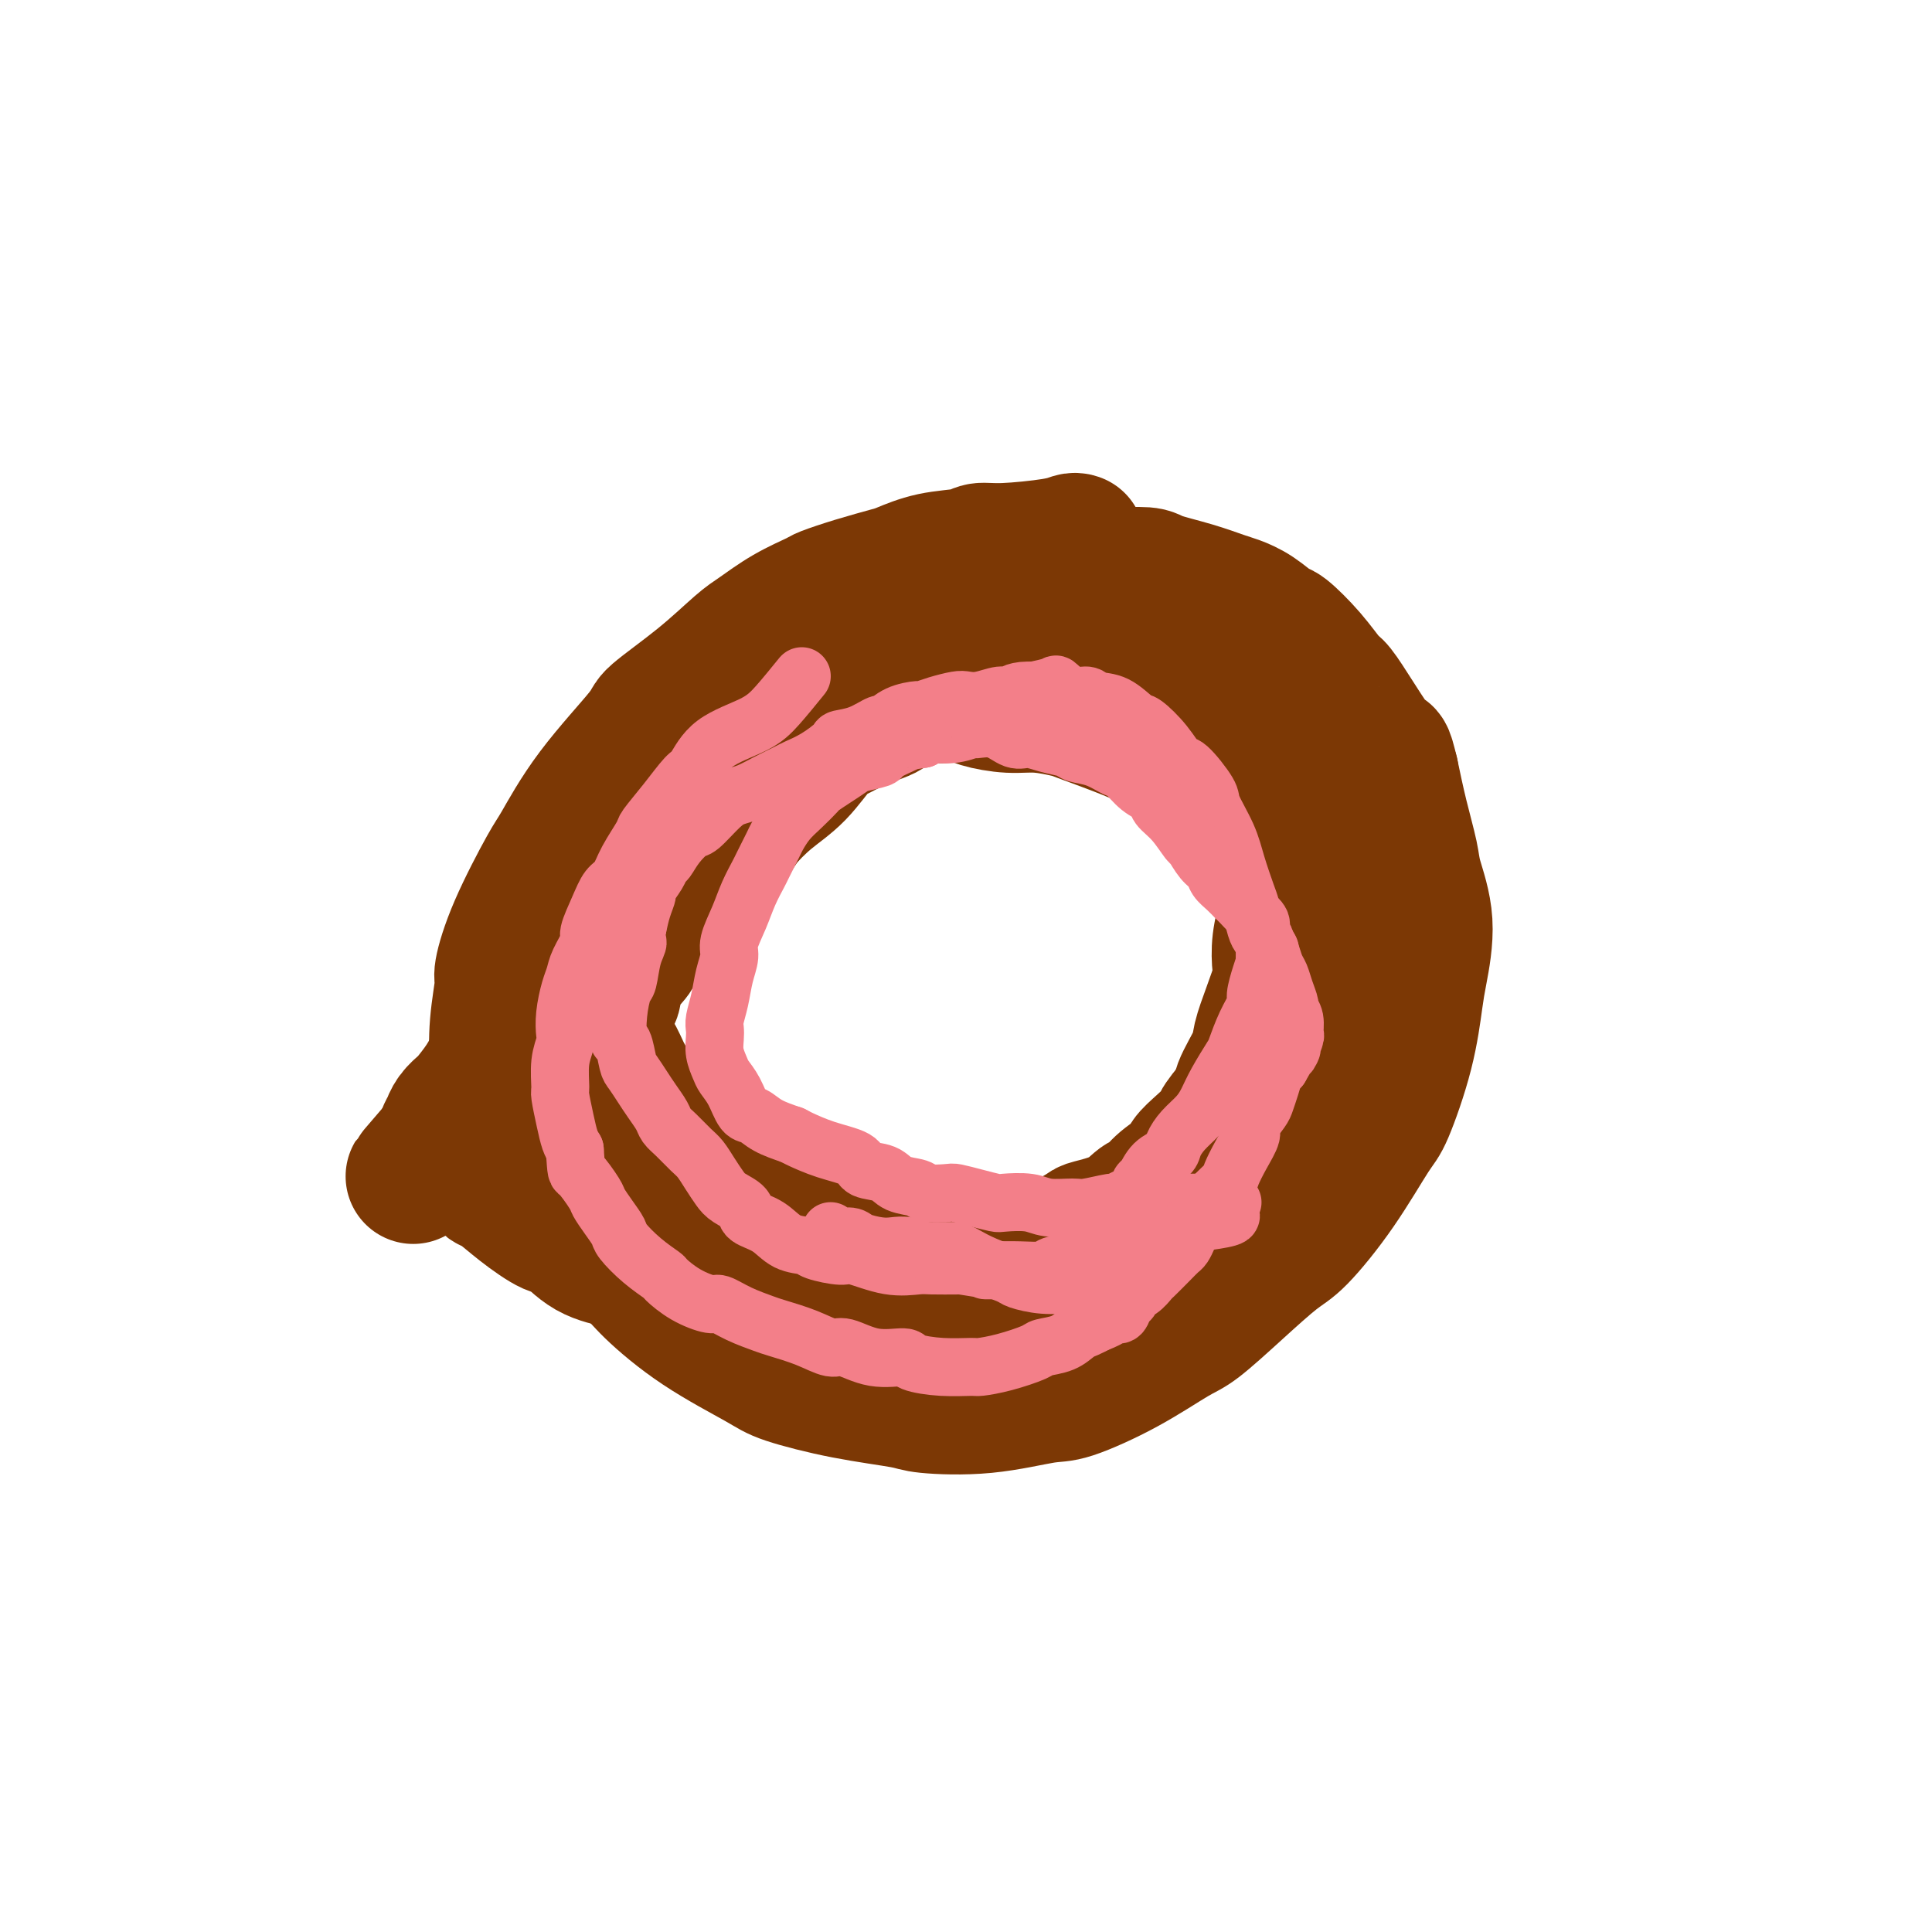
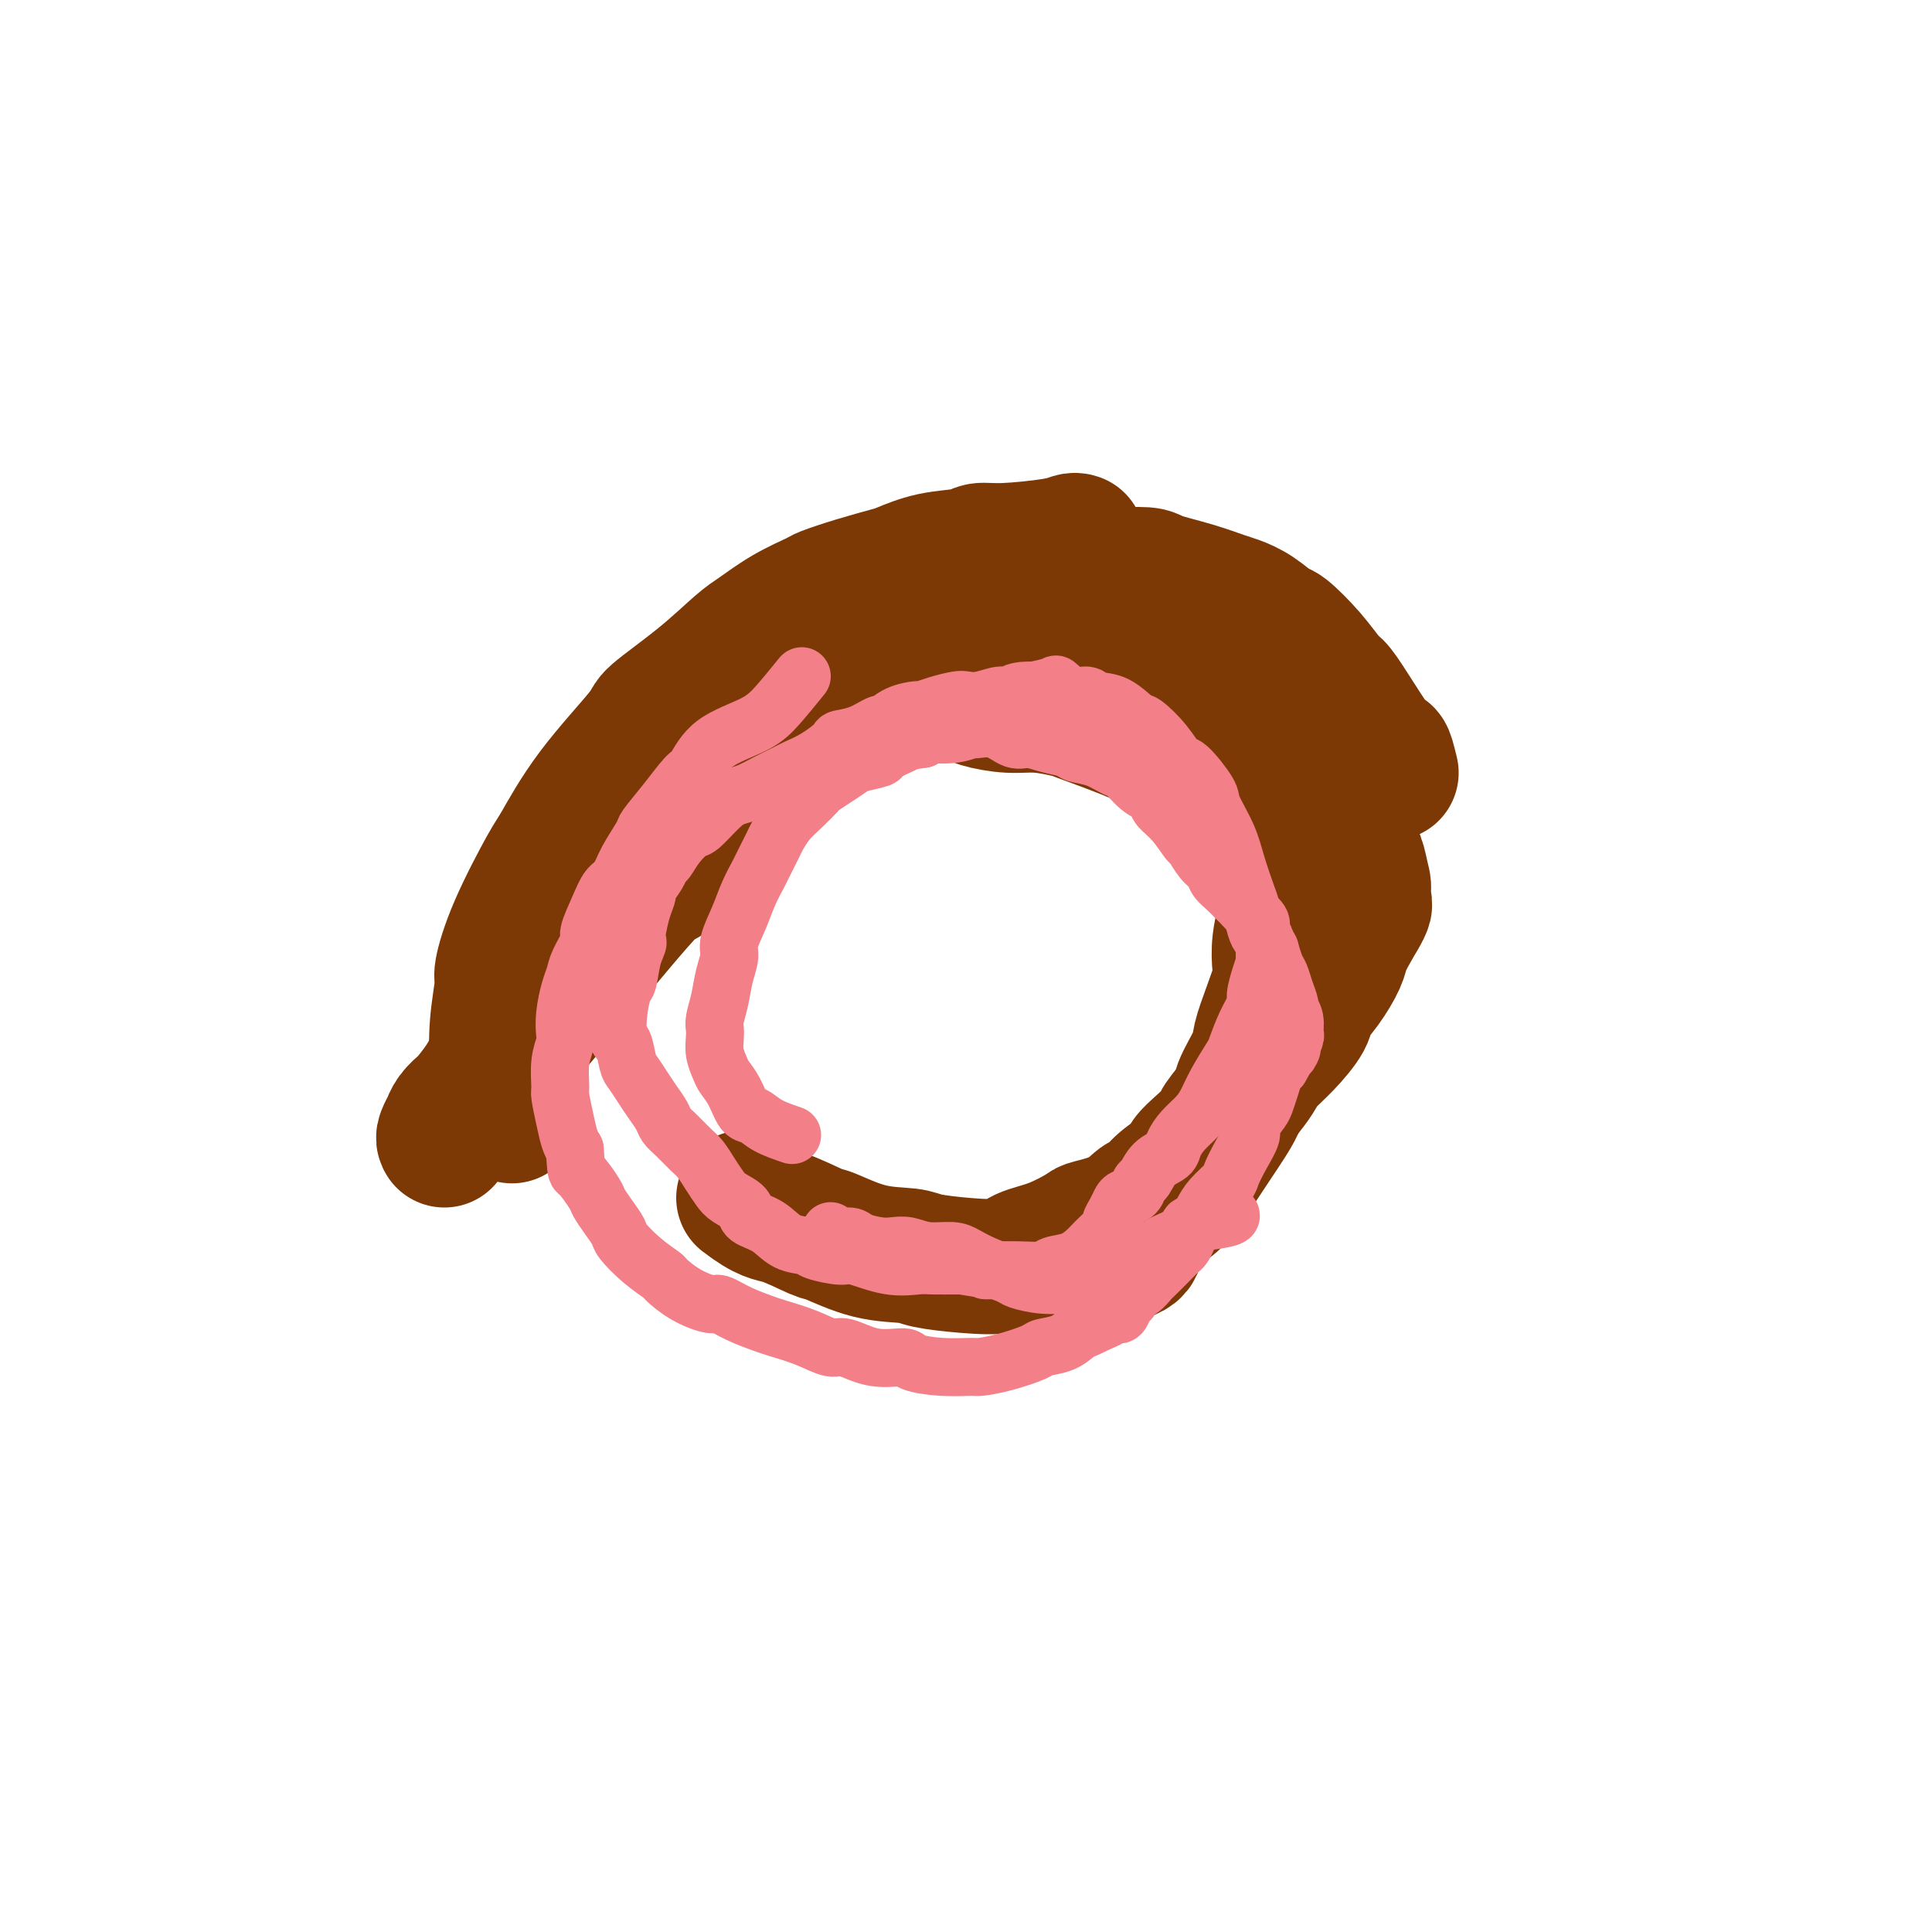
<svg xmlns="http://www.w3.org/2000/svg" viewBox="0 0 400 400" version="1.1">
  <g fill="none" stroke="#7C3805" stroke-width="28" stroke-linecap="round" stroke-linejoin="round">
    <path d="M223,112c-0.236,-0.081 -0.472,-0.162 -1,0c-0.528,0.162 -1.350,0.567 -4,1c-2.650,0.433 -7.130,0.893 -10,1c-2.870,0.107 -4.130,-0.141 -5,0c-0.870,0.141 -1.350,0.670 -3,1c-1.650,0.330 -4.471,0.460 -7,1c-2.529,0.540 -4.768,1.491 -6,2c-1.232,0.509 -1.458,0.575 -3,1c-1.542,0.425 -4.401,1.210 -7,2c-2.599,0.790 -4.937,1.587 -6,2c-1.063,0.413 -0.852,0.442 -2,1c-1.148,0.558 -3.654,1.645 -6,3c-2.346,1.355 -4.533,2.978 -6,4c-1.467,1.022 -2.214,1.443 -4,3c-1.786,1.557 -4.611,4.249 -8,7c-3.389,2.751 -7.341,5.562 -9,7c-1.659,1.438 -1.024,1.504 -3,4c-1.976,2.496 -6.562,7.422 -10,12c-3.438,4.578 -5.729,8.808 -7,11c-1.271,2.192 -1.521,2.347 -3,5c-1.479,2.653 -4.187,7.804 -6,12c-1.813,4.196 -2.732,7.437 -3,9c-0.268,1.563 0.116,1.446 0,3c-0.116,1.554 -0.732,4.777 -1,8c-0.268,3.223 -0.187,6.445 0,8c0.187,1.555 0.482,1.444 1,3c0.518,1.556 1.259,4.778 2,8" />
-     <path d="M106,231c1.493,4.867 3.725,7.533 5,9c1.275,1.467 1.594,1.733 3,4c1.406,2.267 3.899,6.533 7,10c3.101,3.467 6.809,6.135 9,8c2.191,1.865 2.866,2.926 5,5c2.134,2.074 5.728,5.161 10,8c4.272,2.839 9.224,5.429 12,7c2.776,1.571 3.377,2.122 6,3c2.623,0.878 7.269,2.084 12,3c4.731,0.916 9.547,1.541 12,2c2.453,0.459 2.542,0.751 5,1c2.458,0.249 7.284,0.456 12,0c4.716,-0.456 9.321,-1.574 12,-2c2.679,-0.426 3.431,-0.158 6,-1c2.569,-0.842 6.956,-2.792 11,-5c4.044,-2.208 7.744,-4.673 10,-6c2.256,-1.327 3.069,-1.518 5,-3c1.931,-1.482 4.979,-4.257 8,-7c3.021,-2.743 6.015,-5.455 8,-7c1.985,-1.545 2.962,-1.924 5,-4c2.038,-2.076 5.138,-5.851 8,-10c2.862,-4.149 5.487,-8.674 7,-11c1.513,-2.326 1.914,-2.453 3,-5c1.086,-2.547 2.859,-7.515 4,-12c1.141,-4.485 1.652,-8.489 2,-11c0.348,-2.511 0.532,-3.529 1,-6c0.468,-2.471 1.219,-6.394 1,-10c-0.219,-3.606 -1.409,-6.894 -2,-9c-0.591,-2.106 -0.582,-3.028 -1,-5c-0.418,-1.972 -1.262,-4.992 -2,-8c-0.738,-3.008 -1.369,-6.004 -2,-9" />
    <path d="M288,160c-1.292,-5.370 -1.022,-3.295 -2,-4c-0.978,-0.705 -3.204,-4.190 -5,-7c-1.796,-2.810 -3.161,-4.947 -4,-6c-0.839,-1.053 -1.150,-1.024 -2,-2c-0.850,-0.976 -2.237,-2.958 -4,-5c-1.763,-2.042 -3.901,-4.143 -5,-5c-1.099,-0.857 -1.158,-0.470 -2,-1c-0.842,-0.530 -2.467,-1.977 -4,-3c-1.533,-1.023 -2.973,-1.623 -4,-2c-1.027,-0.377 -1.641,-0.532 -3,-1c-1.359,-0.468 -3.464,-1.251 -6,-2c-2.536,-0.749 -5.504,-1.465 -7,-2c-1.496,-0.535 -1.521,-0.890 -3,-1c-1.479,-0.110 -4.414,0.023 -7,0c-2.586,-0.023 -4.825,-0.202 -6,0c-1.175,0.202 -1.285,0.786 -2,1c-0.715,0.214 -2.034,0.057 -3,0c-0.966,-0.057 -1.579,-0.015 -2,0c-0.421,0.015 -0.649,0.004 -1,0c-0.351,-0.004 -0.825,-0.001 -1,0c-0.175,0.001 -0.050,0.000 0,0c0.050,-0.000 0.025,-0.000 0,0" />
    <path d="M205,130c-0.835,0.724 -1.671,1.447 -4,2c-2.329,0.553 -6.153,0.935 -8,1c-1.847,0.065 -1.719,-0.187 -2,0c-0.281,0.187 -0.972,0.813 -2,1c-1.028,0.187 -2.392,-0.066 -3,0c-0.608,0.066 -0.458,0.450 -1,1c-0.542,0.550 -1.774,1.264 -3,2c-1.226,0.736 -2.446,1.493 -3,2c-0.554,0.507 -0.441,0.764 -1,1c-0.559,0.236 -1.790,0.450 -3,1c-1.210,0.550 -2.399,1.435 -3,2c-0.601,0.565 -0.613,0.809 -2,2c-1.387,1.191 -4.149,3.327 -10,10c-5.851,6.673 -14.789,17.881 -19,23c-4.211,5.119 -3.693,4.150 -4,4c-0.307,-0.150 -1.438,0.521 -7,7c-5.562,6.479 -15.555,18.768 -21,25c-5.445,6.232 -6.341,6.407 -7,7c-0.659,0.593 -1.081,1.603 -2,3c-0.919,1.397 -2.336,3.182 -3,4c-0.664,0.818 -0.574,0.671 -1,1c-0.426,0.329 -1.368,1.135 -2,2c-0.632,0.865 -0.953,1.789 -1,2c-0.047,0.211 0.180,-0.289 0,0c-0.180,0.289 -0.766,1.368 -1,2c-0.234,0.632 -0.117,0.816 0,1" />
-     <path d="M92,236c-12.473,14.500 -3.655,4.251 0,1c3.655,-3.251 2.149,0.495 2,2c-0.149,1.505 1.060,0.768 2,1c0.940,0.232 1.610,1.432 2,2c0.390,0.568 0.499,0.503 1,1c0.501,0.497 1.392,1.555 2,2c0.608,0.445 0.932,0.276 2,1c1.068,0.724 2.878,2.341 5,4c2.122,1.659 4.555,3.361 6,4c1.445,0.639 1.900,0.216 3,1c1.100,0.784 2.844,2.774 5,4c2.156,1.226 4.724,1.687 6,2c1.276,0.313 1.261,0.479 2,1c0.739,0.521 2.232,1.396 4,2c1.768,0.604 3.810,0.936 5,1c1.190,0.064 1.527,-0.140 3,0c1.473,0.140 4.082,0.623 7,1c2.918,0.377 6.144,0.647 8,1c1.856,0.353 2.343,0.788 4,1c1.657,0.212 4.485,0.200 7,0c2.515,-0.200 4.716,-0.590 6,-1c1.284,-0.410 1.653,-0.842 3,-1c1.347,-0.158 3.674,-0.041 6,0c2.326,0.041 4.650,0.008 6,0c1.350,-0.008 1.727,0.010 3,0c1.273,-0.010 3.442,-0.048 6,0c2.558,0.048 5.506,0.181 7,0c1.494,-0.181 1.534,-0.677 3,-1c1.466,-0.323 4.356,-0.471 7,-1c2.644,-0.529 5.041,-1.437 7,-2c1.959,-0.563 3.479,-0.782 5,-1" />
    <path d="M227,261c10.620,-1.886 7.669,-3.100 8,-5c0.331,-1.900 3.942,-4.487 6,-6c2.058,-1.513 2.562,-1.952 4,-4c1.438,-2.048 3.809,-5.704 6,-9c2.191,-3.296 4.200,-6.231 5,-8c0.800,-1.769 0.390,-2.372 1,-4c0.610,-1.628 2.241,-4.282 3,-6c0.759,-1.718 0.647,-2.499 1,-4c0.353,-1.501 1.170,-3.722 2,-6c0.830,-2.278 1.673,-4.613 2,-6c0.327,-1.387 0.139,-1.824 0,-3c-0.139,-1.176 -0.230,-3.089 0,-5c0.230,-1.911 0.781,-3.819 1,-6c0.219,-2.181 0.107,-4.634 0,-6c-0.107,-1.366 -0.207,-1.644 -1,-3c-0.793,-1.356 -2.278,-3.791 -3,-5c-0.722,-1.209 -0.680,-1.193 -1,-2c-0.320,-0.807 -1.003,-2.436 -2,-4c-0.997,-1.564 -2.308,-3.062 -3,-4c-0.692,-0.938 -0.764,-1.318 -2,-2c-1.236,-0.682 -3.634,-1.668 -6,-3c-2.366,-1.332 -4.700,-3.011 -6,-4c-1.300,-0.989 -1.568,-1.288 -3,-2c-1.432,-0.712 -4.029,-1.836 -7,-3c-2.971,-1.164 -6.315,-2.367 -8,-3c-1.685,-0.633 -1.709,-0.695 -3,-1c-1.291,-0.305 -3.849,-0.852 -6,-1c-2.151,-0.148 -3.896,0.105 -6,0c-2.104,-0.105 -4.566,-0.567 -6,-1c-1.434,-0.433 -1.838,-0.838 -3,-1c-1.162,-0.162 -3.081,-0.081 -5,0" />
-     <path d="M195,144c-4.520,-0.495 -2.820,-0.232 -3,0c-0.180,0.232 -2.240,0.433 -4,1c-1.760,0.567 -3.222,1.499 -4,2c-0.778,0.501 -0.874,0.570 -2,1c-1.126,0.430 -3.283,1.222 -5,2c-1.717,0.778 -2.996,1.542 -4,2c-1.004,0.458 -1.734,0.611 -3,2c-1.266,1.389 -3.068,4.015 -5,6c-1.932,1.985 -3.996,3.330 -6,5c-2.004,1.670 -3.949,3.666 -5,5c-1.051,1.334 -1.207,2.007 -3,4c-1.793,1.993 -5.224,5.305 -7,7c-1.776,1.695 -1.898,1.772 -3,3c-1.102,1.228 -3.184,3.608 -5,6c-1.816,2.392 -3.365,4.796 -4,6c-0.635,1.204 -0.356,1.207 -1,2c-0.644,0.793 -2.211,2.376 -3,4c-0.789,1.624 -0.802,3.288 -1,4c-0.198,0.712 -0.583,0.471 -1,1c-0.417,0.529 -0.865,1.826 -1,3c-0.135,1.174 0.043,2.223 0,3c-0.043,0.777 -0.308,1.280 0,2c0.308,0.720 1.188,1.657 2,3c0.812,1.343 1.555,3.092 2,4c0.445,0.908 0.591,0.976 1,2c0.409,1.024 1.082,3.006 2,5c0.918,1.994 2.080,4.001 3,5c0.920,0.999 1.597,0.989 3,2c1.403,1.011 3.532,3.041 6,5c2.468,1.959 5.277,3.845 7,5c1.723,1.155 2.362,1.577 3,2" />
    <path d="M154,248c4.813,3.667 5.846,3.336 8,4c2.154,0.664 5.430,2.324 7,3c1.570,0.676 1.435,0.366 3,1c1.565,0.634 4.832,2.210 8,3c3.168,0.790 6.239,0.794 8,1c1.761,0.206 2.212,0.615 4,1c1.788,0.385 4.914,0.748 8,1c3.086,0.252 6.132,0.394 8,0c1.868,-0.394 2.558,-1.326 4,-2c1.442,-0.674 3.636,-1.092 6,-2c2.364,-0.908 4.898,-2.308 6,-3c1.102,-0.692 0.772,-0.678 2,-1c1.228,-0.322 4.014,-0.982 6,-2c1.986,-1.018 3.171,-2.393 4,-3c0.829,-0.607 1.302,-0.444 2,-1c0.698,-0.556 1.620,-1.830 3,-3c1.380,-1.170 3.218,-2.236 4,-3c0.782,-0.764 0.509,-1.225 1,-2c0.491,-0.775 1.746,-1.863 3,-3c1.254,-1.137 2.509,-2.323 3,-3c0.491,-0.677 0.220,-0.843 1,-2c0.780,-1.157 2.612,-3.304 4,-5c1.388,-1.696 2.331,-2.943 3,-4c0.669,-1.057 1.063,-1.926 2,-3c0.937,-1.074 2.416,-2.353 4,-4c1.584,-1.647 3.274,-3.661 4,-5c0.726,-1.339 0.487,-2.002 1,-3c0.513,-0.998 1.777,-2.329 3,-4c1.223,-1.671 2.406,-3.681 3,-5c0.594,-1.319 0.598,-1.948 1,-3c0.402,-1.052 1.201,-2.526 2,-4" />
    <path d="M280,192c4.501,-7.254 1.752,-4.389 1,-4c-0.752,0.389 0.491,-1.697 1,-3c0.509,-1.303 0.284,-1.823 0,-3c-0.284,-1.177 -0.628,-3.010 -1,-4c-0.372,-0.990 -0.773,-1.138 -1,-2c-0.227,-0.862 -0.282,-2.437 -1,-4c-0.718,-1.563 -2.100,-3.113 -3,-4c-0.900,-0.887 -1.316,-1.109 -2,-2c-0.684,-0.891 -1.634,-2.450 -3,-4c-1.366,-1.550 -3.147,-3.090 -4,-4c-0.853,-0.910 -0.779,-1.189 -2,-2c-1.221,-0.811 -3.739,-2.153 -5,-3c-1.261,-0.847 -1.267,-1.201 -2,-2c-0.733,-0.799 -2.194,-2.045 -4,-3c-1.806,-0.955 -3.958,-1.618 -5,-2c-1.042,-0.382 -0.973,-0.483 -2,-1c-1.027,-0.517 -3.150,-1.449 -5,-2c-1.850,-0.551 -3.427,-0.722 -5,-1c-1.573,-0.278 -3.141,-0.663 -4,-1c-0.859,-0.337 -1.008,-0.626 -2,-1c-0.992,-0.374 -2.825,-0.832 -4,-1c-1.175,-0.168 -1.692,-0.045 -2,0c-0.308,0.045 -0.408,0.012 -1,0c-0.592,-0.012 -1.675,-0.003 -2,0c-0.325,0.003 0.109,0.001 0,0c-0.109,-0.001 -0.761,-0.000 -1,0c-0.239,0.000 -0.064,0.000 0,0c0.064,-0.000 0.018,-0.000 0,0c-0.018,0.000 -0.009,0.000 0,0" />
  </g>
  <g fill="none" stroke="#F37F89" stroke-width="12" stroke-linecap="round" stroke-linejoin="round">
    <path d="M166,140c-1.760,2.166 -3.520,4.332 -5,6c-1.480,1.668 -2.681,2.839 -5,4c-2.319,1.161 -5.757,2.311 -8,4c-2.243,1.689 -3.292,3.916 -4,5c-0.708,1.084 -1.075,1.023 -2,2c-0.925,0.977 -2.408,2.990 -4,5c-1.592,2.010 -3.294,4.018 -4,5c-0.706,0.982 -0.415,0.939 -1,2c-0.585,1.061 -2.046,3.226 -3,5c-0.954,1.774 -1.403,3.155 -2,4c-0.597,0.845 -1.344,1.153 -2,2c-0.656,0.847 -1.223,2.233 -2,4c-0.777,1.767 -1.766,3.917 -2,5c-0.234,1.083 0.287,1.100 0,2c-0.287,0.900 -1.384,2.682 -2,4c-0.616,1.318 -0.753,2.172 -1,3c-0.247,0.828 -0.606,1.630 -1,3c-0.394,1.370 -0.823,3.310 -1,5c-0.177,1.690 -0.101,3.132 0,4c0.101,0.868 0.226,1.162 0,2c-0.226,0.838 -0.804,2.220 -1,4c-0.196,1.780 -0.011,3.958 0,5c0.011,1.042 -0.152,0.950 0,2c0.152,1.050 0.618,3.244 1,5c0.382,1.756 0.681,3.073 1,4c0.319,0.927 0.660,1.463 1,2" />
    <path d="M119,238c0.364,5.244 0.273,4.354 1,5c0.727,0.646 2.273,2.829 3,4c0.727,1.171 0.637,1.331 1,2c0.363,0.669 1.180,1.847 2,3c0.820,1.153 1.643,2.282 2,3c0.357,0.718 0.250,1.025 1,2c0.750,0.975 2.358,2.619 4,4c1.642,1.381 3.316,2.498 4,3c0.684,0.502 0.376,0.389 1,1c0.624,0.611 2.181,1.946 4,3c1.819,1.054 3.902,1.826 5,2c1.098,0.174 1.212,-0.249 2,0c0.788,0.249 2.249,1.171 4,2c1.751,0.829 3.793,1.565 5,2c1.207,0.435 1.580,0.569 3,1c1.420,0.431 3.887,1.158 6,2c2.113,0.842 3.872,1.797 5,2c1.128,0.203 1.626,-0.348 3,0c1.374,0.348 3.626,1.596 6,2c2.374,0.404 4.871,-0.035 6,0c1.129,0.035 0.890,0.543 2,1c1.110,0.457 3.569,0.862 6,1c2.431,0.138 4.834,0.009 6,0c1.166,-0.009 1.095,0.101 2,0c0.905,-0.101 2.784,-0.412 5,-1c2.216,-0.588 4.768,-1.453 6,-2c1.232,-0.547 1.145,-0.776 2,-1c0.855,-0.224 2.652,-0.441 4,-1c1.348,-0.559 2.248,-1.458 3,-2c0.752,-0.542 1.358,-0.726 2,-1c0.642,-0.274 1.321,-0.637 2,-1" />
    <path d="M227,274c4.185,-1.614 1.647,-1.150 1,-1c-0.647,0.150 0.596,-0.013 1,0c0.404,0.013 -0.032,0.201 0,0c0.032,-0.201 0.533,-0.793 1,-1c0.467,-0.207 0.900,-0.030 1,0c0.100,0.030 -0.132,-0.086 0,0c0.132,0.086 0.630,0.375 1,0c0.370,-0.375 0.614,-1.414 1,-2c0.386,-0.586 0.914,-0.719 1,-1c0.086,-0.281 -0.269,-0.712 0,-1c0.269,-0.288 1.161,-0.434 2,-1c0.839,-0.566 1.625,-1.551 2,-2c0.375,-0.449 0.338,-0.361 1,-1c0.662,-0.639 2.023,-2.006 3,-3c0.977,-0.994 1.571,-1.613 2,-2c0.429,-0.387 0.692,-0.540 1,-1c0.308,-0.460 0.662,-1.228 1,-2c0.338,-0.772 0.662,-1.548 1,-2c0.338,-0.452 0.692,-0.581 1,-1c0.308,-0.419 0.571,-1.129 1,-2c0.429,-0.871 1.023,-1.904 2,-3c0.977,-1.096 2.337,-2.256 3,-3c0.663,-0.744 0.629,-1.071 1,-2c0.371,-0.929 1.146,-2.461 2,-4c0.854,-1.539 1.787,-3.086 2,-4c0.213,-0.914 -0.294,-1.194 0,-2c0.294,-0.806 1.388,-2.139 2,-3c0.612,-0.861 0.741,-1.251 1,-2c0.259,-0.749 0.647,-1.855 1,-3c0.353,-1.145 0.672,-2.327 1,-3c0.328,-0.673 0.664,-0.836 1,-1" />
    <path d="M265,221c3.640,-6.381 2.239,-3.335 2,-3c-0.239,0.335 0.683,-2.041 1,-3c0.317,-0.959 0.029,-0.500 0,-1c-0.029,-0.500 0.199,-1.958 0,-3c-0.199,-1.042 -0.827,-1.668 -1,-2c-0.173,-0.332 0.108,-0.372 0,-1c-0.108,-0.628 -0.606,-1.846 -1,-3c-0.394,-1.154 -0.683,-2.245 -1,-3c-0.317,-0.755 -0.662,-1.173 -1,-2c-0.338,-0.827 -0.668,-2.063 -1,-3c-0.332,-0.937 -0.665,-1.574 -1,-2c-0.335,-0.426 -0.670,-0.640 -1,-1c-0.330,-0.360 -0.653,-0.866 -1,-2c-0.347,-1.134 -0.717,-2.895 -1,-4c-0.283,-1.105 -0.479,-1.552 -1,-3c-0.521,-1.448 -1.369,-3.895 -2,-6c-0.631,-2.105 -1.047,-3.867 -2,-6c-0.953,-2.133 -2.445,-4.635 -3,-6c-0.555,-1.365 -0.173,-1.592 -1,-3c-0.827,-1.408 -2.863,-3.996 -4,-5c-1.137,-1.004 -1.374,-0.423 -2,-1c-0.626,-0.577 -1.642,-2.311 -3,-4c-1.358,-1.689 -3.059,-3.332 -4,-4c-0.941,-0.668 -1.122,-0.359 -2,-1c-0.878,-0.641 -2.453,-2.232 -4,-3c-1.547,-0.768 -3.067,-0.714 -4,-1c-0.933,-0.286 -1.280,-0.911 -2,-1c-0.720,-0.089 -1.811,0.358 -3,0c-1.189,-0.358 -2.474,-1.519 -3,-2c-0.526,-0.481 -0.293,-0.280 -1,0c-0.707,0.280 -2.353,0.640 -4,1" />
    <path d="M214,143c-3.694,-0.222 -4.430,0.725 -5,1c-0.570,0.275 -0.974,-0.120 -2,0c-1.026,0.120 -2.675,0.754 -4,1c-1.325,0.246 -2.327,0.104 -3,0c-0.673,-0.104 -1.015,-0.170 -2,0c-0.985,0.170 -2.611,0.575 -4,1c-1.389,0.425 -2.541,0.868 -3,1c-0.459,0.132 -0.225,-0.049 -1,0c-0.775,0.049 -2.558,0.328 -4,1c-1.442,0.672 -2.541,1.736 -3,2c-0.459,0.264 -0.278,-0.274 -1,0c-0.722,0.274 -2.347,1.359 -4,2c-1.653,0.641 -3.333,0.840 -4,1c-0.667,0.160 -0.320,0.283 -1,1c-0.680,0.717 -2.387,2.027 -4,3c-1.613,0.973 -3.131,1.608 -4,2c-0.869,0.392 -1.088,0.539 -2,1c-0.912,0.461 -2.517,1.234 -4,2c-1.483,0.766 -2.843,1.523 -4,2c-1.157,0.477 -2.109,0.672 -3,1c-0.891,0.328 -1.720,0.788 -3,2c-1.280,1.212 -3.012,3.175 -4,4c-0.988,0.825 -1.233,0.513 -2,1c-0.767,0.487 -2.056,1.773 -3,3c-0.944,1.227 -1.545,2.393 -2,3c-0.455,0.607 -0.766,0.654 -1,1c-0.234,0.346 -0.391,0.990 -1,2c-0.609,1.010 -1.668,2.384 -2,3c-0.332,0.616 0.065,0.474 0,1c-0.065,0.526 -0.590,1.722 -1,3c-0.410,1.278 -0.705,2.639 -1,4" />
    <path d="M132,192c-1.190,3.204 -0.165,2.715 0,3c0.165,0.285 -0.531,1.345 -1,3c-0.469,1.655 -0.711,3.904 -1,5c-0.289,1.096 -0.624,1.039 -1,2c-0.376,0.961 -0.792,2.938 -1,5c-0.208,2.062 -0.207,4.208 0,5c0.207,0.792 0.622,0.231 1,1c0.378,0.769 0.721,2.867 1,4c0.279,1.133 0.494,1.301 1,2c0.506,0.699 1.303,1.929 2,3c0.697,1.071 1.293,1.981 2,3c0.707,1.019 1.526,2.145 2,3c0.474,0.855 0.602,1.439 1,2c0.398,0.561 1.066,1.099 2,2c0.934,0.901 2.136,2.167 3,3c0.864,0.833 1.392,1.234 2,2c0.608,0.766 1.298,1.896 2,3c0.702,1.104 1.416,2.181 2,3c0.584,0.819 1.040,1.379 2,2c0.960,0.621 2.426,1.304 3,2c0.574,0.696 0.258,1.404 1,2c0.742,0.596 2.542,1.078 4,2c1.458,0.922 2.575,2.283 4,3c1.425,0.717 3.159,0.788 4,1c0.841,0.212 0.789,0.565 2,1c1.211,0.435 3.687,0.954 5,1c1.313,0.046 1.465,-0.380 3,0c1.535,0.380 4.453,1.566 7,2c2.547,0.434 4.724,0.117 6,0c1.276,-0.117 1.650,-0.033 3,0c1.350,0.033 3.675,0.017 6,0" />
    <path d="M199,262c6.641,0.999 5.244,0.996 5,1c-0.244,0.004 0.665,0.013 2,0c1.335,-0.013 3.097,-0.049 5,0c1.903,0.049 3.948,0.183 5,0c1.052,-0.183 1.110,-0.682 2,-1c0.890,-0.318 2.610,-0.456 4,-1c1.390,-0.544 2.449,-1.493 3,-2c0.551,-0.507 0.596,-0.572 1,-1c0.404,-0.428 1.169,-1.217 2,-2c0.831,-0.783 1.727,-1.558 2,-2c0.273,-0.442 -0.078,-0.551 0,-1c0.078,-0.449 0.584,-1.238 1,-2c0.416,-0.762 0.741,-1.498 1,-2c0.259,-0.502 0.452,-0.771 1,-1c0.548,-0.229 1.450,-0.418 2,-1c0.550,-0.582 0.749,-1.559 1,-2c0.251,-0.441 0.556,-0.348 1,-1c0.444,-0.652 1.029,-2.051 2,-3c0.971,-0.949 2.329,-1.450 3,-2c0.671,-0.550 0.654,-1.149 1,-2c0.346,-0.851 1.056,-1.955 2,-3c0.944,-1.045 2.122,-2.031 3,-3c0.878,-0.969 1.456,-1.921 2,-3c0.544,-1.079 1.054,-2.285 2,-4c0.946,-1.715 2.330,-3.938 3,-5c0.670,-1.062 0.627,-0.963 1,-2c0.373,-1.037 1.161,-3.212 2,-5c0.839,-1.788 1.730,-3.191 2,-4c0.270,-0.809 -0.081,-1.026 0,-2c0.081,-0.974 0.595,-2.707 1,-4c0.405,-1.293 0.703,-2.147 1,-3" />
    <path d="M262,199c1.838,-4.556 0.434,-1.447 0,-1c-0.434,0.447 0.101,-1.768 0,-3c-0.101,-1.232 -0.838,-1.481 -1,-2c-0.162,-0.519 0.252,-1.308 0,-2c-0.252,-0.692 -1.171,-1.287 -2,-2c-0.829,-0.713 -1.569,-1.542 -2,-2c-0.431,-0.458 -0.552,-0.544 -1,-1c-0.448,-0.456 -1.223,-1.282 -2,-2c-0.777,-0.718 -1.555,-1.327 -2,-2c-0.445,-0.673 -0.559,-1.408 -1,-2c-0.441,-0.592 -1.211,-1.040 -2,-2c-0.789,-0.960 -1.596,-2.431 -2,-3c-0.404,-0.569 -0.404,-0.234 -1,-1c-0.596,-0.766 -1.788,-2.633 -3,-4c-1.212,-1.367 -2.445,-2.235 -3,-3c-0.555,-0.765 -0.433,-1.427 -1,-2c-0.567,-0.573 -1.822,-1.056 -3,-2c-1.178,-0.944 -2.278,-2.347 -3,-3c-0.722,-0.653 -1.067,-0.556 -2,-1c-0.933,-0.444 -2.455,-1.430 -4,-2c-1.545,-0.570 -3.112,-0.725 -4,-1c-0.888,-0.275 -1.097,-0.670 -2,-1c-0.903,-0.330 -2.502,-0.596 -4,-1c-1.498,-0.404 -2.896,-0.946 -4,-1c-1.104,-0.054 -1.914,0.382 -3,0c-1.086,-0.382 -2.449,-1.581 -4,-2c-1.551,-0.419 -3.291,-0.057 -4,0c-0.709,0.057 -0.386,-0.191 -1,0c-0.614,0.191 -2.165,0.821 -4,1c-1.835,0.179 -3.953,-0.092 -5,0c-1.047,0.092 -1.024,0.546 -1,1" />
    <path d="M191,153c-2.984,0.427 -2.945,0.495 -4,1c-1.055,0.505 -3.205,1.447 -4,2c-0.795,0.553 -0.234,0.716 -1,1c-0.766,0.284 -2.858,0.690 -4,1c-1.142,0.310 -1.334,0.523 -2,1c-0.666,0.477 -1.806,1.219 -3,2c-1.194,0.781 -2.442,1.603 -3,2c-0.558,0.397 -0.424,0.369 -1,1c-0.576,0.631 -1.860,1.920 -3,3c-1.140,1.080 -2.136,1.950 -3,3c-0.864,1.050 -1.597,2.278 -2,3c-0.403,0.722 -0.478,0.936 -1,2c-0.522,1.064 -1.493,2.977 -2,4c-0.507,1.023 -0.552,1.154 -1,2c-0.448,0.846 -1.300,2.406 -2,4c-0.700,1.594 -1.248,3.223 -2,5c-0.752,1.777 -1.708,3.701 -2,5c-0.292,1.299 0.079,1.972 0,3c-0.079,1.028 -0.609,2.410 -1,4c-0.391,1.590 -0.641,3.387 -1,5c-0.359,1.613 -0.825,3.041 -1,4c-0.175,0.959 -0.059,1.450 0,2c0.059,0.550 0.060,1.160 0,2c-0.060,0.840 -0.182,1.910 0,3c0.182,1.090 0.667,2.199 1,3c0.333,0.801 0.513,1.292 1,2c0.487,0.708 1.280,1.632 2,3c0.720,1.368 1.368,3.181 2,4c0.632,0.819 1.247,0.644 2,1c0.753,0.356 1.644,1.245 3,2c1.356,0.755 3.178,1.378 5,2" />
-     <path d="M164,235c1.789,0.903 1.263,0.661 2,1c0.737,0.339 2.737,1.261 5,2c2.263,0.739 4.788,1.297 6,2c1.212,0.703 1.109,1.551 2,2c0.891,0.449 2.774,0.499 4,1c1.226,0.501 1.793,1.454 3,2c1.207,0.546 3.053,0.685 4,1c0.947,0.315 0.996,0.806 2,1c1.004,0.194 2.962,0.091 4,0c1.038,-0.091 1.156,-0.169 2,0c0.844,0.169 2.415,0.585 4,1c1.585,0.415 3.184,0.829 4,1c0.816,0.171 0.849,0.099 2,0c1.151,-0.099 3.422,-0.227 5,0c1.578,0.227 2.465,0.807 4,1c1.535,0.193 3.718,-0.001 5,0c1.282,0.001 1.663,0.196 3,0c1.337,-0.196 3.630,-0.785 5,-1c1.370,-0.215 1.815,-0.058 3,0c1.185,0.058 3.109,0.015 5,0c1.891,-0.015 3.749,-0.004 5,0c1.251,0.004 1.894,0.001 3,0c1.106,-0.001 2.675,-0.000 4,0c1.325,0.000 2.407,0.000 3,0c0.593,-0.000 0.697,-0.001 1,0c0.303,0.001 0.807,0.003 1,0c0.193,-0.003 0.077,-0.012 0,0c-0.077,0.012 -0.113,0.044 0,0c0.113,-0.044 0.377,-0.166 0,0c-0.377,0.166 -1.393,0.619 -2,1c-0.607,0.381 -0.803,0.691 -1,1" />
    <path d="M252,251c6.599,0.729 0.098,1.551 -3,2c-3.098,0.449 -2.792,0.525 -3,1c-0.208,0.475 -0.930,1.348 -2,2c-1.070,0.652 -2.487,1.082 -4,2c-1.513,0.918 -3.124,2.323 -4,3c-0.876,0.677 -1.019,0.627 -2,1c-0.981,0.373 -2.799,1.169 -5,2c-2.201,0.831 -4.786,1.699 -6,2c-1.214,0.301 -1.059,0.036 -2,0c-0.941,-0.036 -2.980,0.156 -5,0c-2.020,-0.156 -4.023,-0.659 -5,-1c-0.977,-0.341 -0.929,-0.521 -2,-1c-1.071,-0.479 -3.263,-1.256 -5,-2c-1.737,-0.744 -3.021,-1.453 -4,-2c-0.979,-0.547 -1.653,-0.930 -3,-1c-1.347,-0.070 -3.366,0.175 -5,0c-1.634,-0.175 -2.884,-0.769 -4,-1c-1.116,-0.231 -2.099,-0.099 -3,0c-0.901,0.099 -1.720,0.166 -3,0c-1.280,-0.166 -3.023,-0.566 -4,-1c-0.977,-0.434 -1.190,-0.901 -2,-1c-0.810,-0.099 -2.217,0.169 -3,0c-0.783,-0.169 -0.942,-0.776 -1,-1c-0.058,-0.224 -0.017,-0.064 0,0c0.017,0.064 0.008,0.032 0,0" />
  </g>
</svg>